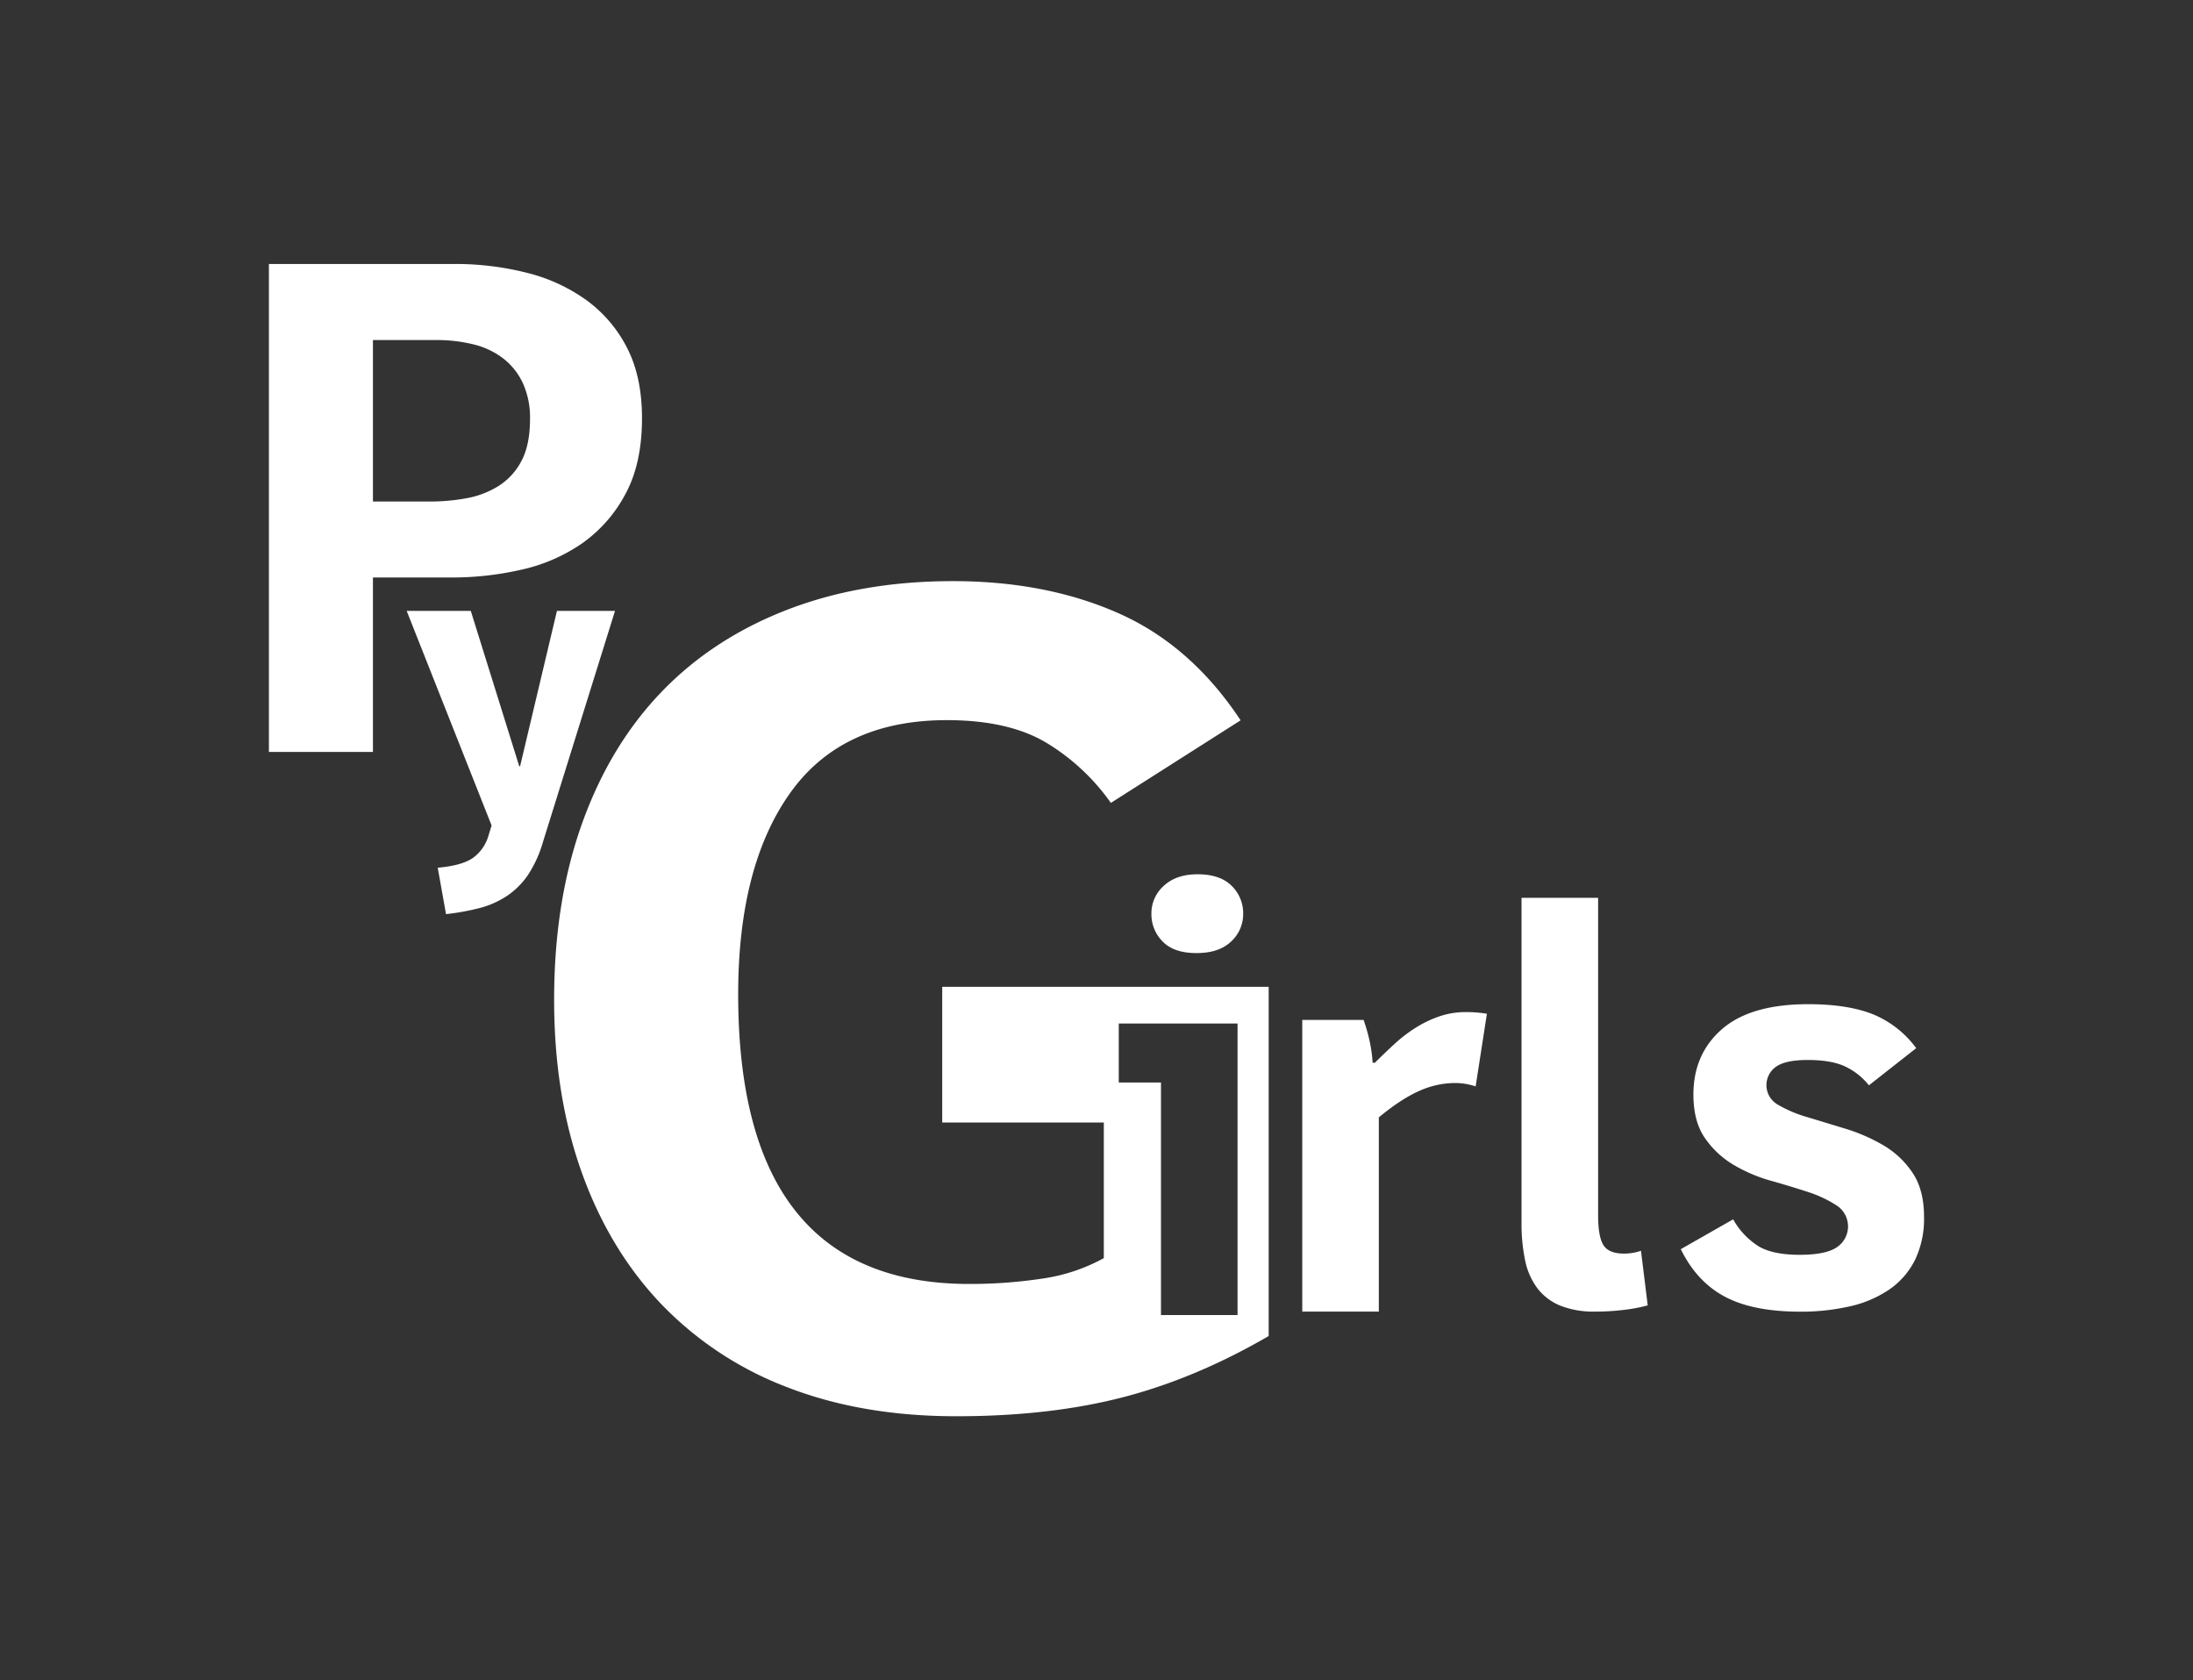
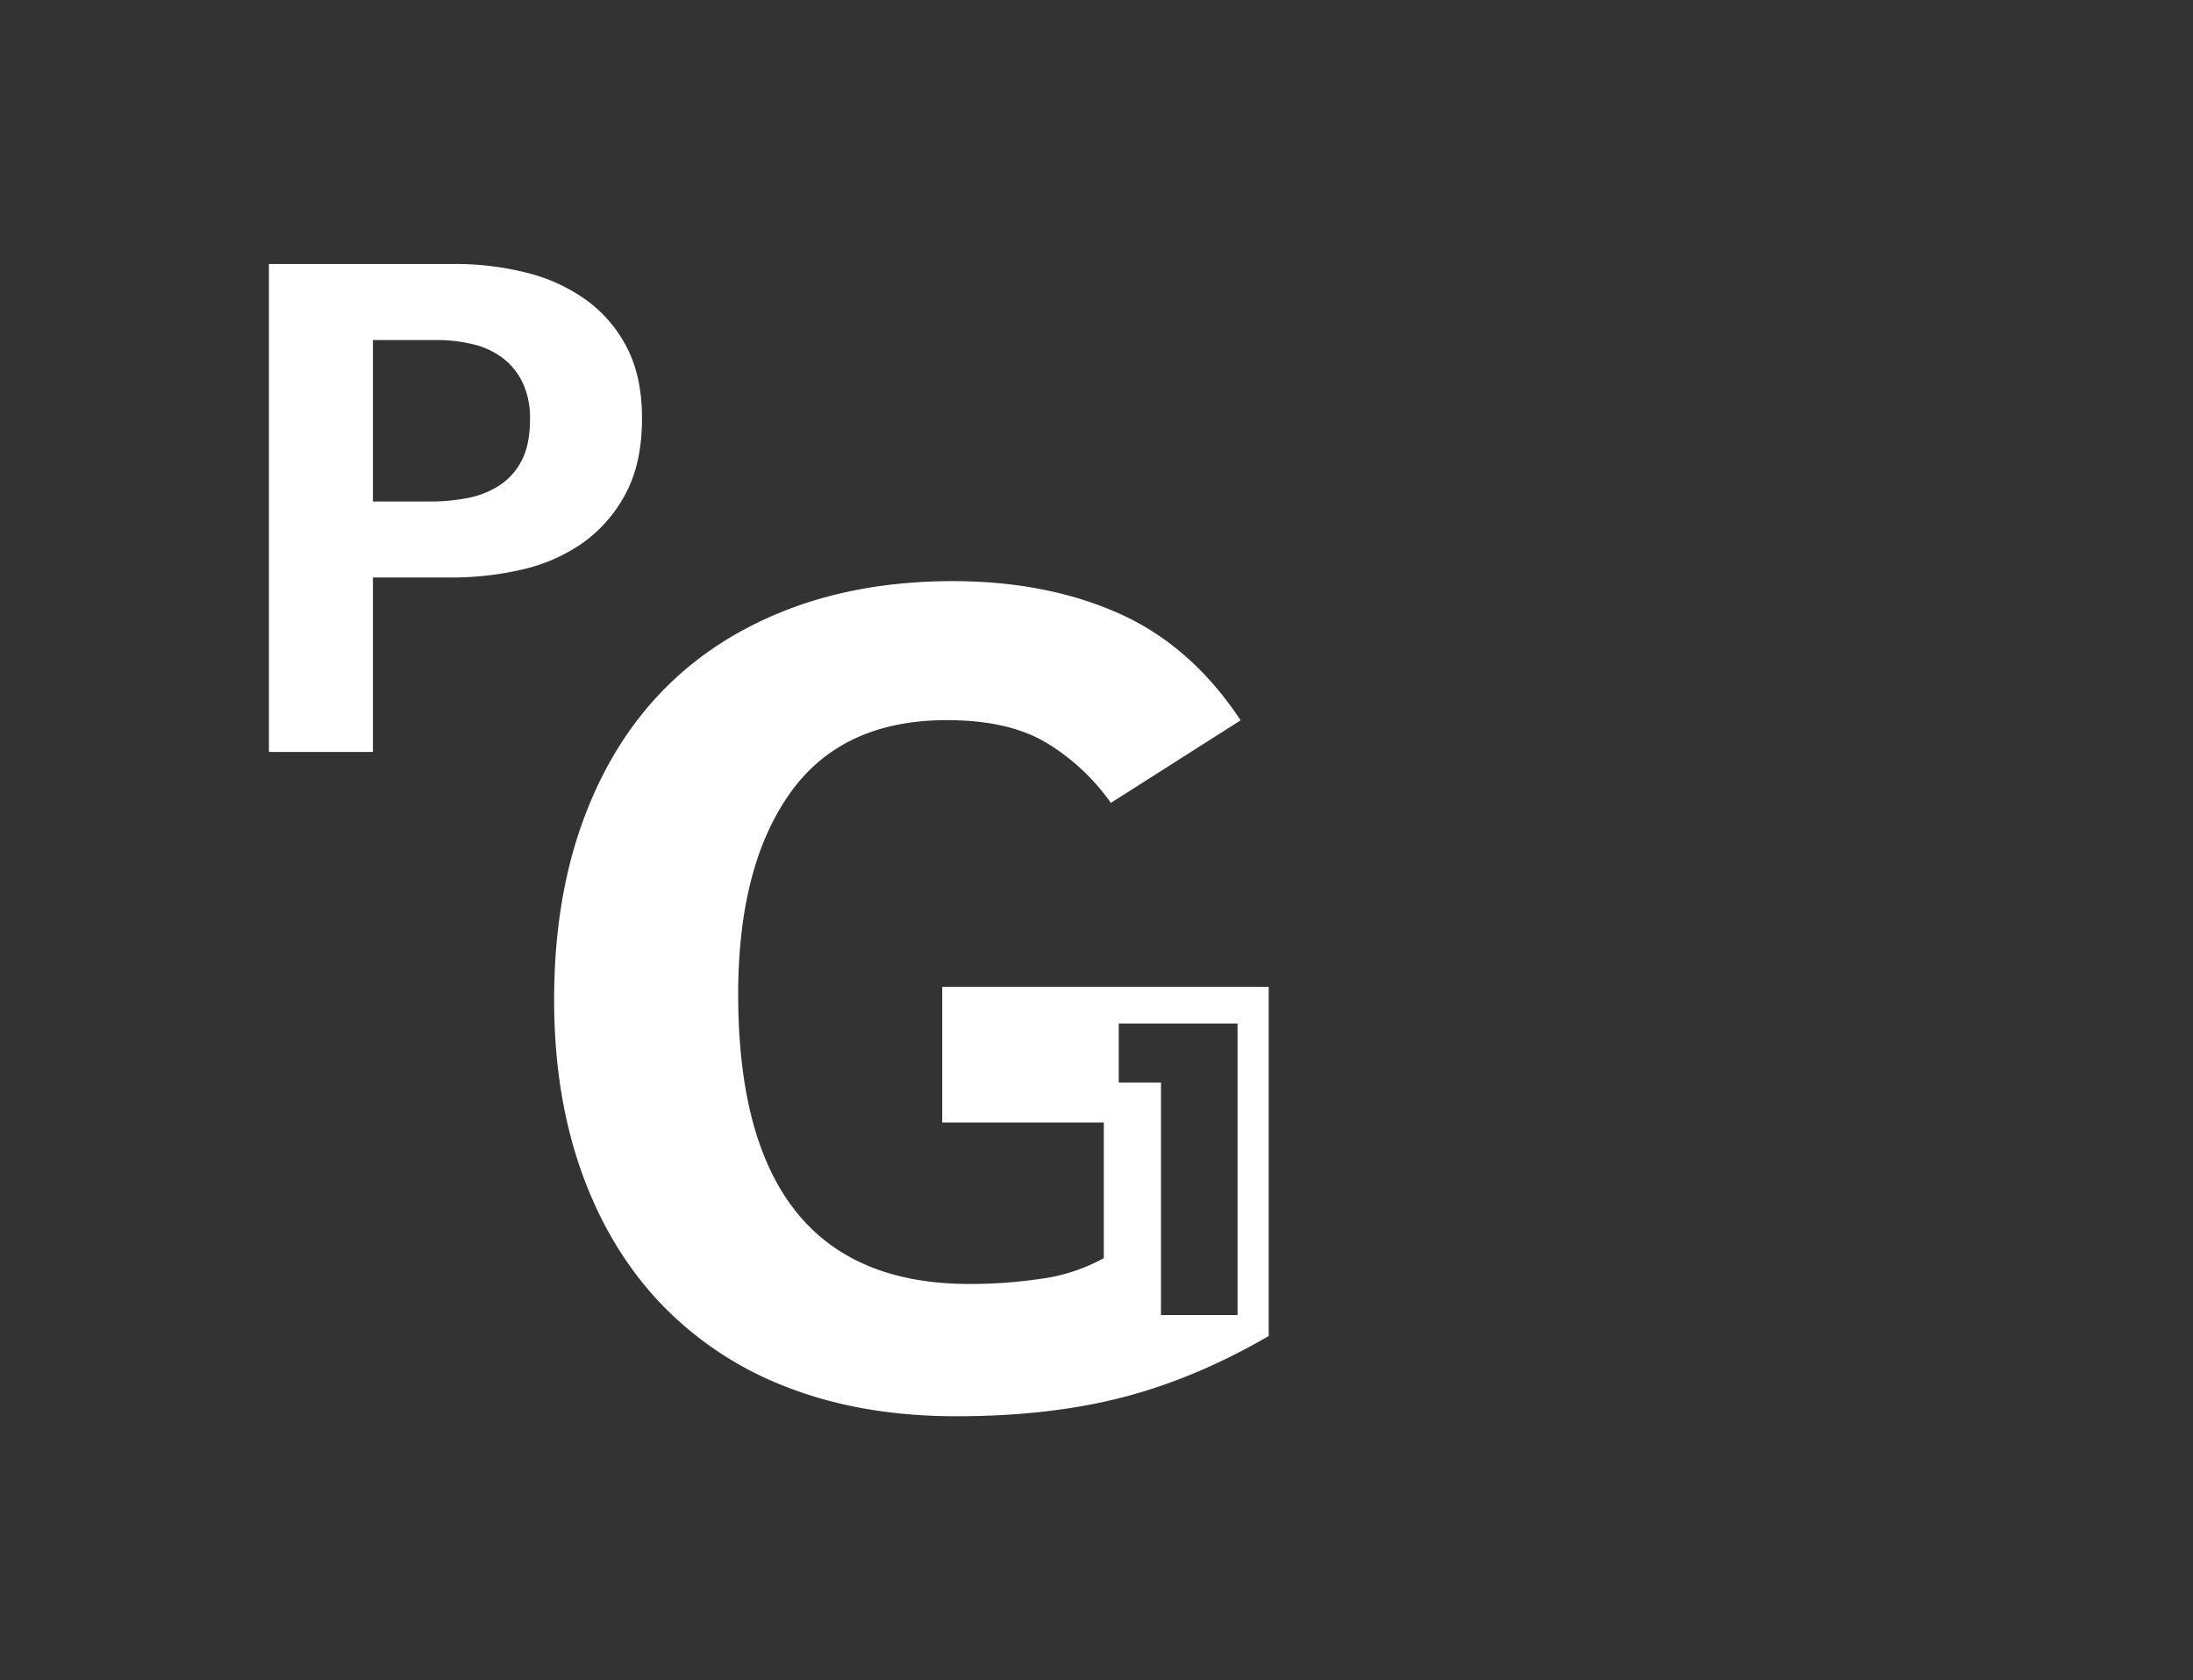
<svg xmlns="http://www.w3.org/2000/svg" id="Layer_1" data-name="Layer 1" viewBox="0 0 855 655">
  <rect x="0" y="0" width="855" height="655" fill="#333333" stroke="none" />
  <defs>
    <style>.cls-1{fill:#fff;}</style>
  </defs>
  <title>PyGirls_white logo with transparent i</title>
-   <path class="cls-1" d="M217.14,238.15l-14.37,60.56h-.33l-18.89-60.56h-25l33.11,83.65-1.14,3.71a16.28,16.28,0,0,1-6.29,9.05q-4.37,2.91-13.57,3.71l3.23,18.09a94.39,94.39,0,0,0,13-2.34,35.51,35.51,0,0,0,10.66-4.69,30.53,30.53,0,0,0,8.24-8.15,47,47,0,0,0,5.89-12.92l28.1-90.11Z" />
  <path class="cls-1" d="M203.31,222.08a67,67,0,0,0,23.77-10.35,54.92,54.92,0,0,0,16.78-19.17q6.44-11.88,6.44-29.51,0-16.22-5.88-27.55a52.24,52.24,0,0,0-15.94-18.6,67.79,67.79,0,0,0-23.36-10.63,113.15,113.15,0,0,0-27.83-3.36H104.84V293.13H145.4v-68h30.77A121.26,121.26,0,0,0,203.31,222.08ZM145.4,195.5V132.56H170a59.74,59.74,0,0,1,14.54,1.68,31,31,0,0,1,11.61,5.46,26.08,26.08,0,0,1,7.69,9.65,32.16,32.16,0,0,1,2.8,14q0,10.08-3.35,16.37a25.36,25.36,0,0,1-9,9.79,35.37,35.37,0,0,1-12.58,4.75,78.85,78.85,0,0,1-14,1.26Z" />
-   <path class="cls-1" d="M561.27,396.19a44.5,44.5,0,0,0-9.22,4.39,56.51,56.51,0,0,0-8.34,6.37q-3.94,3.62-7.68,7.35h-.88a53.7,53.7,0,0,0-1.1-8.12,68.89,68.89,0,0,0-2.41-8.56H507.72V511.31h29.85V435.59q8.77-7.24,15.8-10.32a34.28,34.28,0,0,1,13.83-3.07,25.53,25.53,0,0,1,8.12,1.32l4.39-28.32a49.35,49.35,0,0,0-8.12-.65A31.71,31.71,0,0,0,561.27,396.19Z" />
-   <path class="cls-1" d="M745.66,457.2a34.93,34.93,0,0,0-11.42-10.75A69,69,0,0,0,719.43,440q-7.9-2.42-14.81-4.5a49.52,49.52,0,0,1-11.42-4.83,8.75,8.75,0,0,1-.77-14.82q3.74-2.62,12.3-2.63,8.78,0,14.15,2.3a26.21,26.21,0,0,1,9.77,7.58l18.44-14.49A39.64,39.64,0,0,0,730,395.31q-9.88-3.84-25-3.84-22.4,0-33.58,9.68t-11.2,25.52q0,10.56,4.5,17a35.43,35.43,0,0,0,11.19,10.45,60.93,60.93,0,0,0,14.49,6.17q7.78,2.19,14.49,4.39A47.09,47.09,0,0,1,716,469.89a9.74,9.74,0,0,1,.22,16.28q-4.28,3-14.6,3-10.53,0-16.13-3.4a29.34,29.34,0,0,1-9.77-10.43l-20.41,11.63q6.15,12.63,17.12,18.5t29.41,5.87a85.05,85.05,0,0,0,19.43-2.09,44.45,44.45,0,0,0,15.36-6.58,30.51,30.51,0,0,0,10-11.52,37.1,37.1,0,0,0,3.51-16.68Q750.16,463.9,745.66,457.2Z" />
-   <path class="cls-1" d="M633.15,488.7q-5.92,0-8-3.29t-2.08-11.63V350H593.21V476.63a69.25,69.25,0,0,0,1.42,14.81,26.91,26.91,0,0,0,4.83,10.87,21.47,21.47,0,0,0,8.89,6.69A35.16,35.16,0,0,0,622,511.31a90.87,90.87,0,0,0,11.08-.66,64.68,64.68,0,0,0,9.33-1.76l-2.63-21.29A20.52,20.52,0,0,1,633.15,488.7Z" />
-   <path class="cls-1" d="M466.91,340.83q-8.34,0-13.17,4.5a14.29,14.29,0,0,0-4.83,10.86,15,15,0,0,0,4.39,10.86q4.38,4.5,13.17,4.5t13.5-4.5a14.46,14.46,0,0,0,4.71-10.86,14.81,14.81,0,0,0-4.49-10.86Q475.69,340.83,466.91,340.83Z" />
  <path class="cls-1" d="M367.35,437.59h63v52.88a70.16,70.16,0,0,1-24.14,8,188.84,188.84,0,0,1-28.29,2.07q-90.12,0-90.12-112.89,0-50,20.23-78.46t61.16-28.45q23.9,0,38.62,8.73A83.6,83.6,0,0,1,433.1,313l50.59-32.19q-19.32-29.21-47.6-41.74t-64.6-12.52q-35.87,0-64.84,11.26t-49,32.19q-20,20.92-30.81,51.27t-10.8,68.52q0,37.25,10.8,67.36t31,51.27a134.41,134.41,0,0,0,49.2,32.42q29,11.26,65.76,11.27,36.31,0,64.83-7.36t57-23.91V384.71H367.35ZM436.18,399h46.31V512.66H452.64V422H436.18Z" />
</svg>